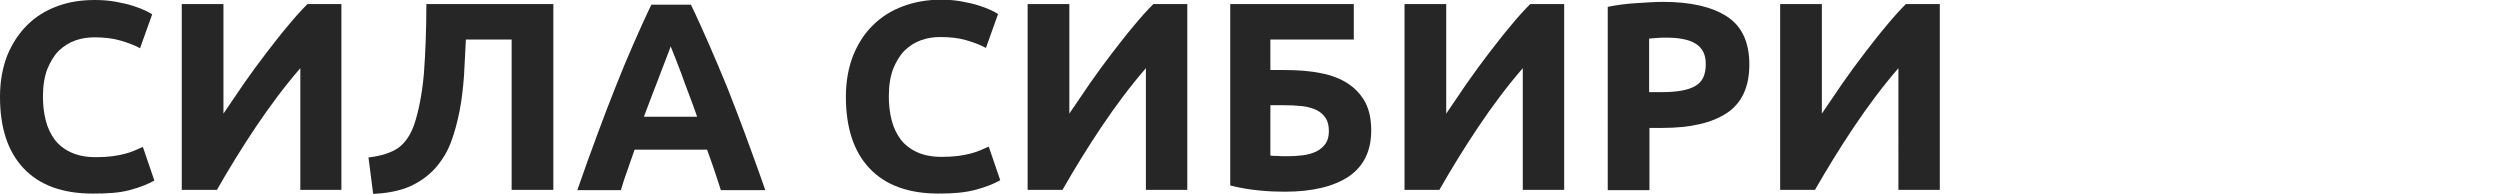
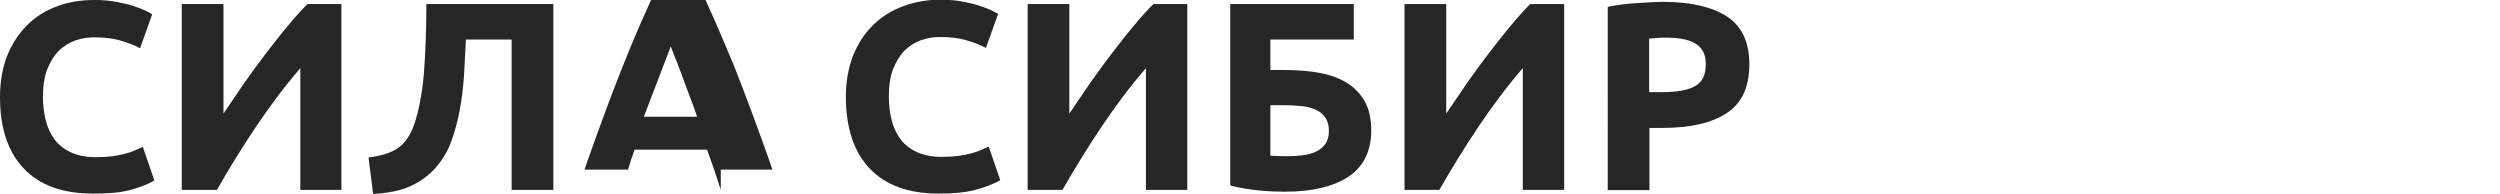
<svg xmlns="http://www.w3.org/2000/svg" version="1.1" id="Слой_1" x="0px" y="0px" viewBox="0 0 803.3 62.2" style="enable-background:new 0 0 803.3 62.2;" xml:space="preserve">
  <style type="text/css"> .st0{fill:#262626;} </style>
  <g>
    <path class="st0" d="M29.8,62.2c-9.7,0-17.1-2.7-22.2-8.1S0,41.1,0,31.1c0-4.9,0.8-9.3,2.3-13.2C3.9,14,6,10.8,8.7,8.1 c2.7-2.7,5.9-4.7,9.7-6.1C22.1,0.6,26.1,0,30.5,0c2.5,0,4.8,0.2,6.9,0.6c2.1,0.4,3.9,0.8,5.4,1.3c1.6,0.5,2.8,1,3.9,1.5 c1,0.5,1.8,0.9,2.2,1.2l-3.9,10.9c-1.8-1-4-1.8-6.4-2.5c-2.4-0.7-5.2-1-8.3-1c-2.1,0-4.1,0.3-6.1,1c-2,0.7-3.7,1.8-5.3,3.3 c-1.5,1.5-2.7,3.5-3.7,5.9c-0.9,2.4-1.4,5.3-1.4,8.8c0,2.8,0.3,5.3,0.9,7.7c0.6,2.4,1.6,4.4,2.9,6.2c1.3,1.7,3.1,3.1,5.3,4.1 c2.2,1,4.8,1.5,7.9,1.5c2,0,3.7-0.1,5.3-0.3c1.6-0.2,2.9-0.5,4.1-0.8c1.2-0.3,2.3-0.7,3.2-1.1c0.9-0.4,1.8-0.8,2.5-1.1l3.7,10.8 c-1.9,1.1-4.6,2.2-8,3.1S34.4,62.2,29.8,62.2z" />
    <path class="st0" d="M58.4,61V1.3h13.4v35.2c2.1-3.1,4.3-6.3,6.6-9.7c2.4-3.4,4.7-6.6,7.1-9.7c2.4-3.1,4.7-6.1,7-8.8 c2.3-2.8,4.4-5.1,6.3-7h10.9V61H96.5V21.9c-5.1,5.9-9.8,12.2-14.3,18.9c-4.5,6.7-8.6,13.4-12.5,20.2H58.4z" />
    <path class="st0" d="M149.7,12.7c-0.2,3.8-0.4,7.7-0.6,11.6c-0.3,3.9-0.7,7.6-1.4,11.2c-0.7,3.6-1.6,7-2.8,10.2 c-1.2,3.2-2.9,5.9-5.1,8.4c-2.2,2.4-4.8,4.3-8.1,5.8c-3.2,1.4-7.2,2.2-11.8,2.4l-1.5-11.7c4.1-0.5,7.3-1.5,9.6-3.1 c2.2-1.6,3.9-4.1,5.1-7.5c1.4-4.2,2.5-9.6,3.1-16.2C136.7,17,137,9.5,137,1.3h40.8V61h-13.4V12.7H149.7z" />
-     <path class="st0" d="M231.6,61c-0.7-2.1-1.4-4.2-2.1-6.4c-0.8-2.2-1.5-4.4-2.3-6.5h-23.3c-0.8,2.2-1.5,4.4-2.3,6.6 c-0.8,2.2-1.5,4.3-2.1,6.4h-14c2.2-6.4,4.4-12.4,6.4-17.8c2-5.5,4-10.6,5.9-15.4c1.9-4.8,3.8-9.4,5.7-13.7 c1.9-4.3,3.8-8.6,5.8-12.7h12.7c2,4.1,3.9,8.4,5.8,12.7c1.9,4.3,3.8,8.9,5.8,13.7c1.9,4.8,3.9,10,5.9,15.4c2,5.5,4.2,11.4,6.4,17.8 H231.6z M215.5,14.9c-0.3,0.9-0.7,2-1.3,3.5c-0.6,1.5-1.2,3.2-2,5.2c-0.7,2-1.6,4.1-2.5,6.5c-0.9,2.4-1.8,4.8-2.8,7.4H224 c-0.9-2.6-1.8-5.1-2.7-7.4c-0.9-2.4-1.7-4.5-2.4-6.5c-0.8-2-1.4-3.7-2-5.2C216.3,16.9,215.8,15.7,215.5,14.9z" />
+     <path class="st0" d="M231.6,61c-0.7-2.1-1.4-4.2-2.1-6.4c-0.8-2.2-1.5-4.4-2.3-6.5h-23.3c-0.8,2.2-1.5,4.3-2.1,6.4h-14c2.2-6.4,4.4-12.4,6.4-17.8c2-5.5,4-10.6,5.9-15.4c1.9-4.8,3.8-9.4,5.7-13.7 c1.9-4.3,3.8-8.6,5.8-12.7h12.7c2,4.1,3.9,8.4,5.8,12.7c1.9,4.3,3.8,8.9,5.8,13.7c1.9,4.8,3.9,10,5.9,15.4c2,5.5,4.2,11.4,6.4,17.8 H231.6z M215.5,14.9c-0.3,0.9-0.7,2-1.3,3.5c-0.6,1.5-1.2,3.2-2,5.2c-0.7,2-1.6,4.1-2.5,6.5c-0.9,2.4-1.8,4.8-2.8,7.4H224 c-0.9-2.6-1.8-5.1-2.7-7.4c-0.9-2.4-1.7-4.5-2.4-6.5c-0.8-2-1.4-3.7-2-5.2C216.3,16.9,215.8,15.7,215.5,14.9z" />
    <path class="st0" d="M301.6,62.2c-9.7,0-17.1-2.7-22.2-8.1c-5.1-5.4-7.6-13.1-7.6-23c0-4.9,0.8-9.3,2.3-13.2 c1.6-3.9,3.7-7.2,6.4-9.8c2.7-2.7,5.9-4.7,9.7-6.1c3.7-1.4,7.8-2.1,12.1-2.1c2.5,0,4.8,0.2,6.9,0.6c2.1,0.4,3.9,0.8,5.4,1.3 c1.6,0.5,2.8,1,3.9,1.5c1,0.5,1.8,0.9,2.2,1.2l-3.9,10.9c-1.8-1-4-1.8-6.4-2.5c-2.4-0.7-5.2-1-8.3-1c-2.1,0-4.1,0.3-6.1,1 c-2,0.7-3.7,1.8-5.3,3.3c-1.5,1.5-2.7,3.5-3.7,5.9c-0.9,2.4-1.4,5.3-1.4,8.8c0,2.8,0.3,5.3,0.9,7.7c0.6,2.4,1.6,4.4,2.9,6.2 c1.3,1.7,3.1,3.1,5.3,4.1c2.2,1,4.8,1.5,7.9,1.5c2,0,3.7-0.1,5.3-0.3c1.6-0.2,2.9-0.5,4.1-0.8c1.2-0.3,2.3-0.7,3.2-1.1 c0.9-0.4,1.8-0.8,2.5-1.1l3.7,10.8c-1.9,1.1-4.6,2.2-8,3.1S306.1,62.2,301.6,62.2z" />
    <path class="st0" d="M330.2,61V1.3h13.4v35.2c2.1-3.1,4.3-6.3,6.6-9.7c2.4-3.4,4.7-6.6,7.1-9.7c2.4-3.1,4.7-6.1,7-8.8 c2.3-2.8,4.4-5.1,6.3-7h10.9V61h-13.3V21.9c-5.1,5.9-9.8,12.2-14.3,18.9c-4.5,6.7-8.6,13.4-12.5,20.2H330.2z" />
    <path class="st0" d="M408.2,12.7v9.8h4.4c4.4,0,8.4,0.3,11.8,1c3.5,0.7,6.4,1.8,8.8,3.4c2.4,1.6,4.2,3.6,5.5,6 c1.3,2.5,1.9,5.5,1.9,9c0,6.6-2.4,11.5-7.2,14.8c-4.8,3.2-11.6,4.9-20.6,4.9c-2.4,0-5.2-0.1-8.2-0.4c-3.1-0.3-6.2-0.8-9.3-1.6V1.3 H435v11.4H408.2z M413.5,50.2c1.8,0,3.5-0.1,5.1-0.3c1.6-0.2,3-0.6,4.3-1.2c1.2-0.6,2.2-1.4,3-2.5c0.7-1,1.1-2.4,1.1-4 c0-1.7-0.3-3.1-1-4.2c-0.7-1.1-1.7-2-2.9-2.6c-1.3-0.6-2.8-1.1-4.7-1.3c-1.8-0.2-3.9-0.3-6.2-0.3h-4V50c0.6,0.1,1.4,0.1,2.3,0.1 C411.3,50.2,412.4,50.2,413.5,50.2z" />
    <path class="st0" d="M451.3,61V1.3h13.4v35.2c2.1-3.1,4.3-6.3,6.6-9.7c2.4-3.4,4.7-6.6,7.1-9.7c2.4-3.1,4.7-6.1,7-8.8 c2.3-2.8,4.4-5.1,6.3-7h10.9V61h-13.3V21.9c-5.1,5.9-9.8,12.2-14.3,18.9c-4.5,6.7-8.6,13.4-12.5,20.2H451.3z" />
    <path class="st0" d="M534.4,0.6c8.9,0,15.7,1.6,20.5,4.7c4.8,3.1,7.2,8.3,7.2,15.4c0,7.2-2.4,12.4-7.2,15.6s-11.7,4.8-20.7,4.8 h-4.2v20h-13.4V2.2c2.9-0.6,6-1,9.3-1.2C529.1,0.8,531.9,0.6,534.4,0.6z M535.3,12.1c-1,0-1.9,0-2.9,0.1c-0.9,0.1-1.8,0.1-2.5,0.2 v17.2h4.2c4.7,0,8.2-0.6,10.5-1.9c2.4-1.3,3.5-3.6,3.5-7.1c0-1.7-0.3-3-0.9-4.1c-0.6-1.1-1.5-2-2.6-2.6c-1.1-0.7-2.5-1.1-4.1-1.4 C539,12.2,537.2,12.1,535.3,12.1z" />
-     <path class="st0" d="M572,61V1.3h13.4v35.2c2.1-3.1,4.3-6.3,6.6-9.7c2.4-3.4,4.7-6.6,7.1-9.7c2.4-3.1,4.7-6.1,7-8.8 c2.3-2.8,4.4-5.1,6.3-7h10.9V61h-13.3V21.9c-5.1,5.9-9.8,12.2-14.3,18.9c-4.5,6.7-8.6,13.4-12.5,20.2H572z" />
  </g>
</svg>